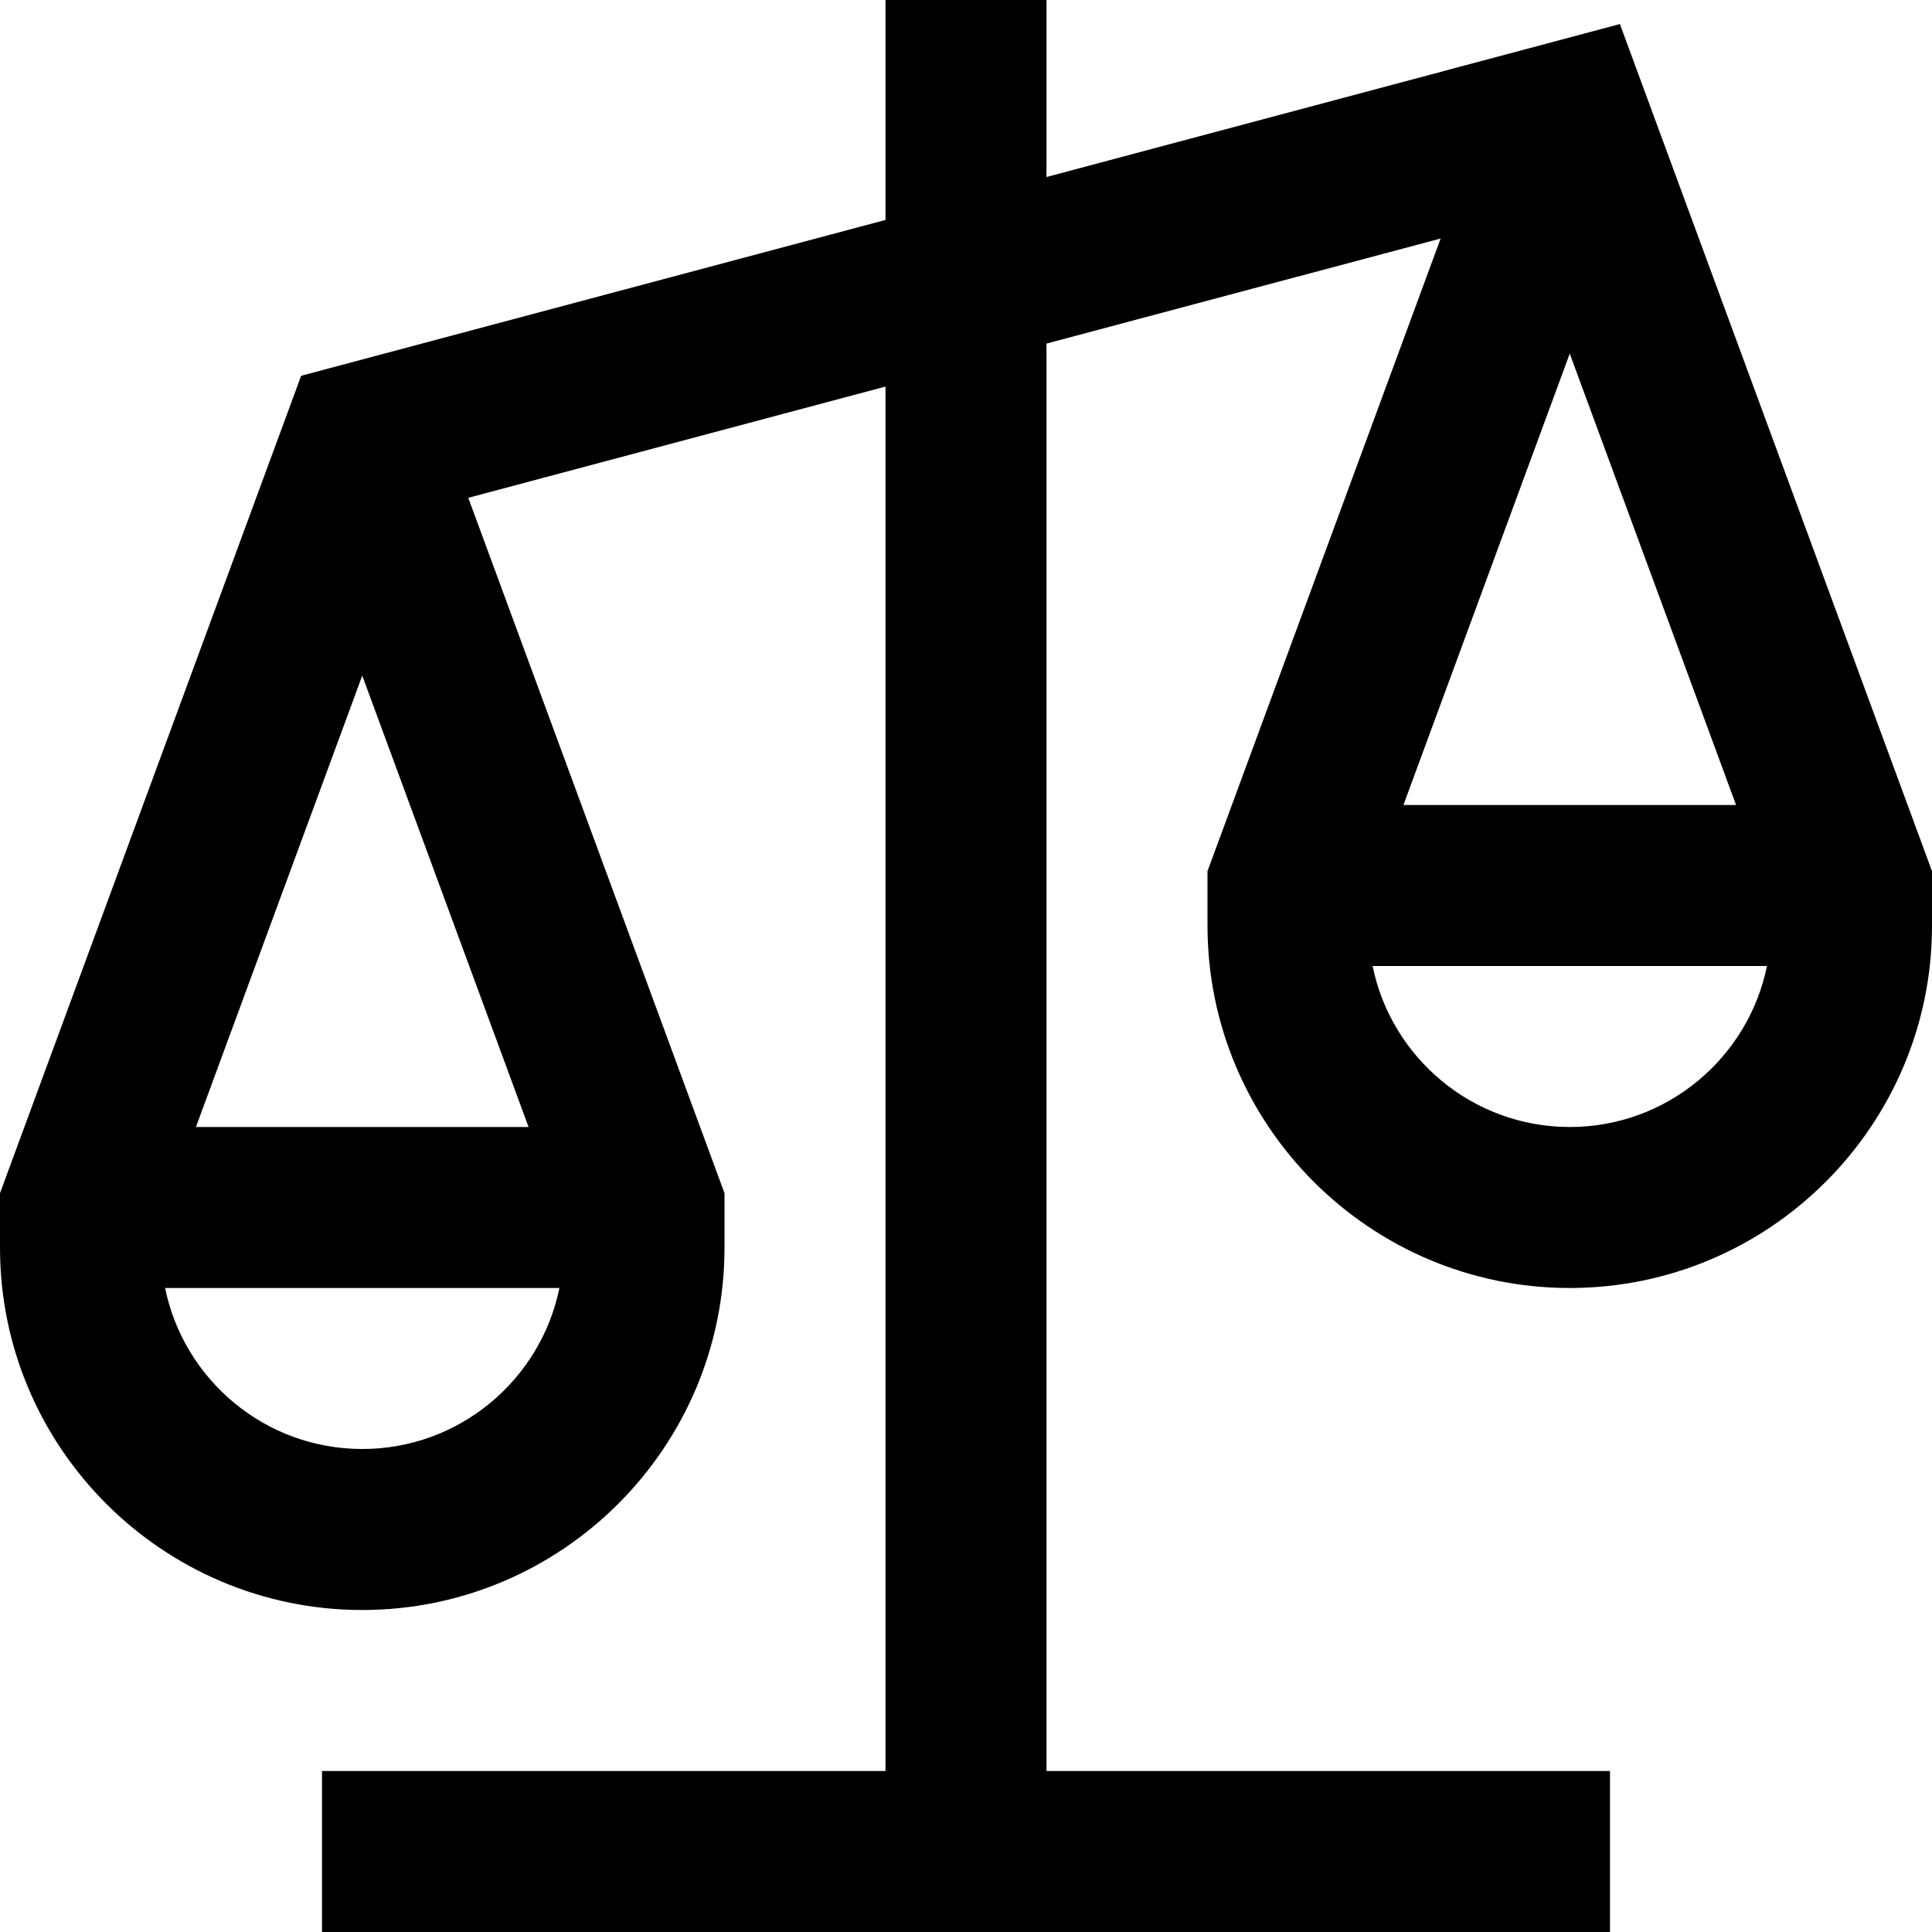
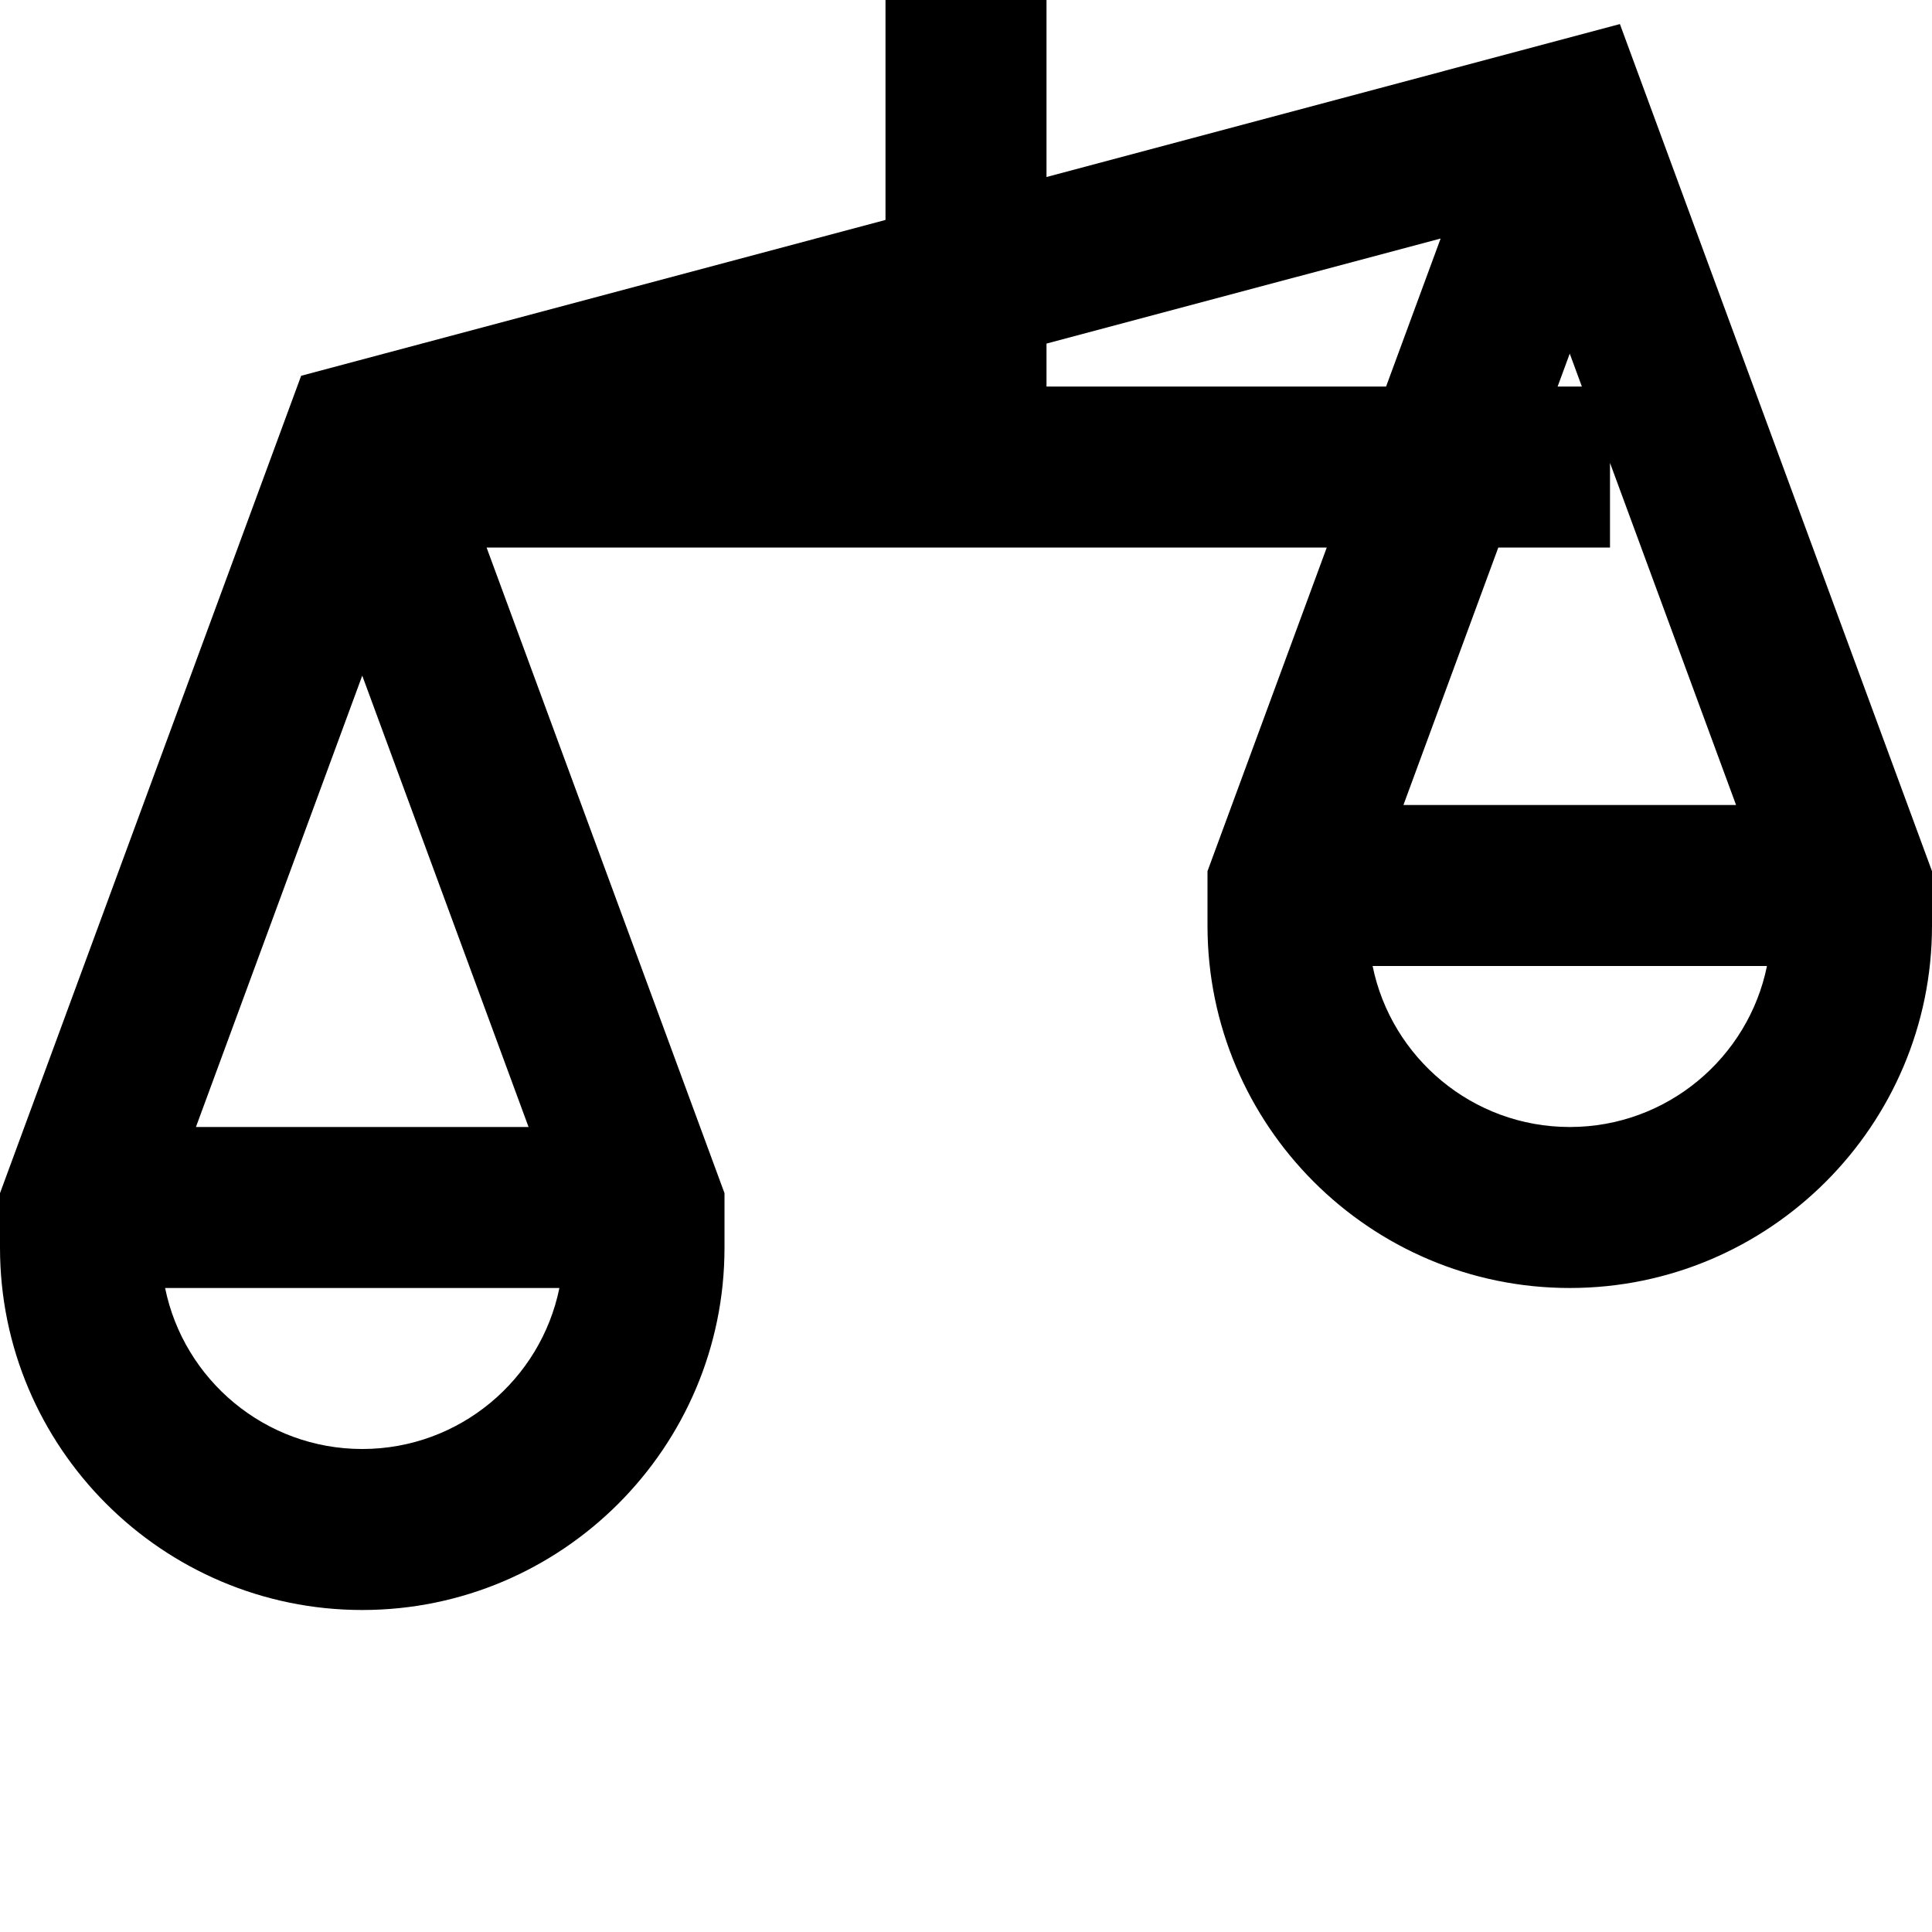
<svg xmlns="http://www.w3.org/2000/svg" id="Layer_1" data-name="Layer 1" viewBox="0 0 24 24" width="512" height="512">
-   <path d="M20.123,.299l-7.123,1.9V0h-2V2.732l-7.259,1.936L0,14.822v.678c0,2.481,2.019,4.5,4.5,4.5s4.5-2.019,4.5-4.5v-.678L5.817,6.184l5.183-1.382V22H4v2H20v-2h-7V4.268l4.896-1.305-2.896,7.859v.678c0,2.481,2.019,4.5,4.5,4.5s4.5-2.019,4.5-4.5v-.678L20.123,.299ZM4.5,18c-1.207,0-2.217-.86-2.449-2H6.949c-.232,1.14-1.242,2-2.449,2Zm2.066-4H2.434l2.066-5.607,2.066,5.607ZM19.5,4.393l2.066,5.607h-4.132l2.066-5.607Zm0,9.607c-1.207,0-2.217-.86-2.449-2h4.899c-.232,1.14-1.242,2-2.449,2Z" />
+   <path d="M20.123,.299l-7.123,1.9V0h-2V2.732l-7.259,1.936L0,14.822v.678c0,2.481,2.019,4.5,4.5,4.5s4.5-2.019,4.5-4.5v-.678L5.817,6.184l5.183-1.382H4v2H20v-2h-7V4.268l4.896-1.305-2.896,7.859v.678c0,2.481,2.019,4.5,4.5,4.5s4.5-2.019,4.5-4.5v-.678L20.123,.299ZM4.5,18c-1.207,0-2.217-.86-2.449-2H6.949c-.232,1.14-1.242,2-2.449,2Zm2.066-4H2.434l2.066-5.607,2.066,5.607ZM19.5,4.393l2.066,5.607h-4.132l2.066-5.607Zm0,9.607c-1.207,0-2.217-.86-2.449-2h4.899c-.232,1.14-1.242,2-2.449,2Z" />
</svg>